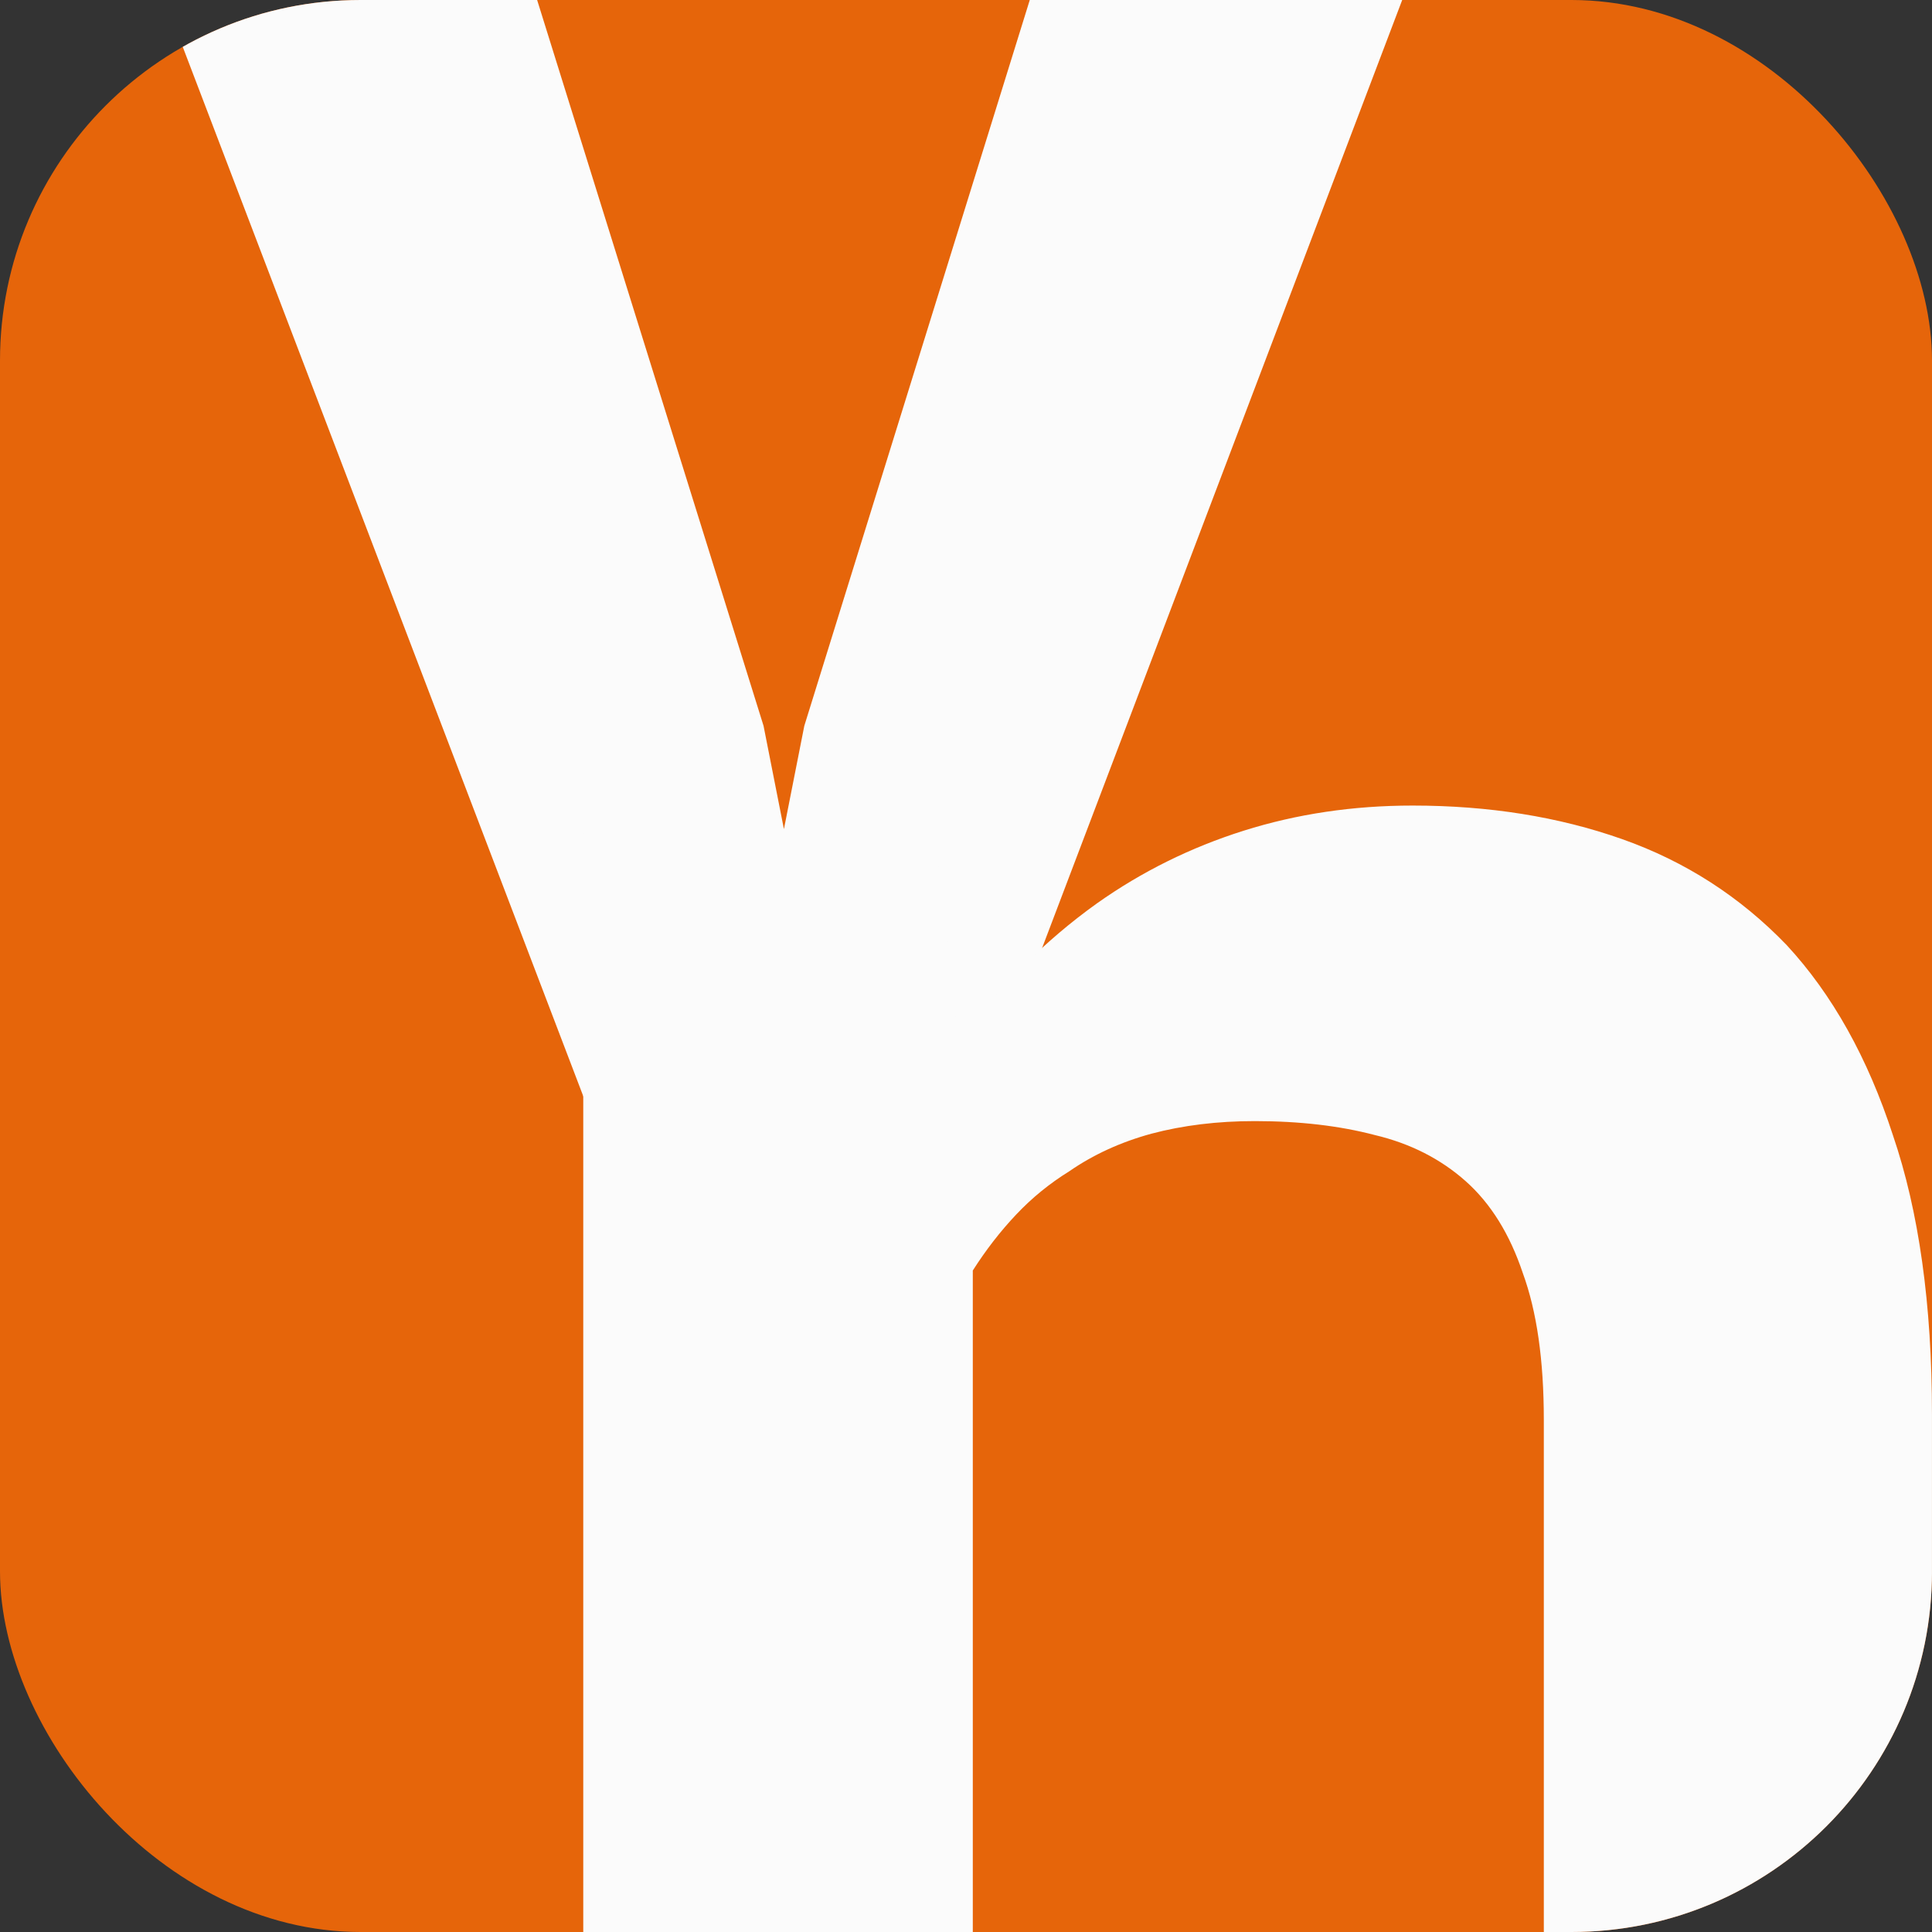
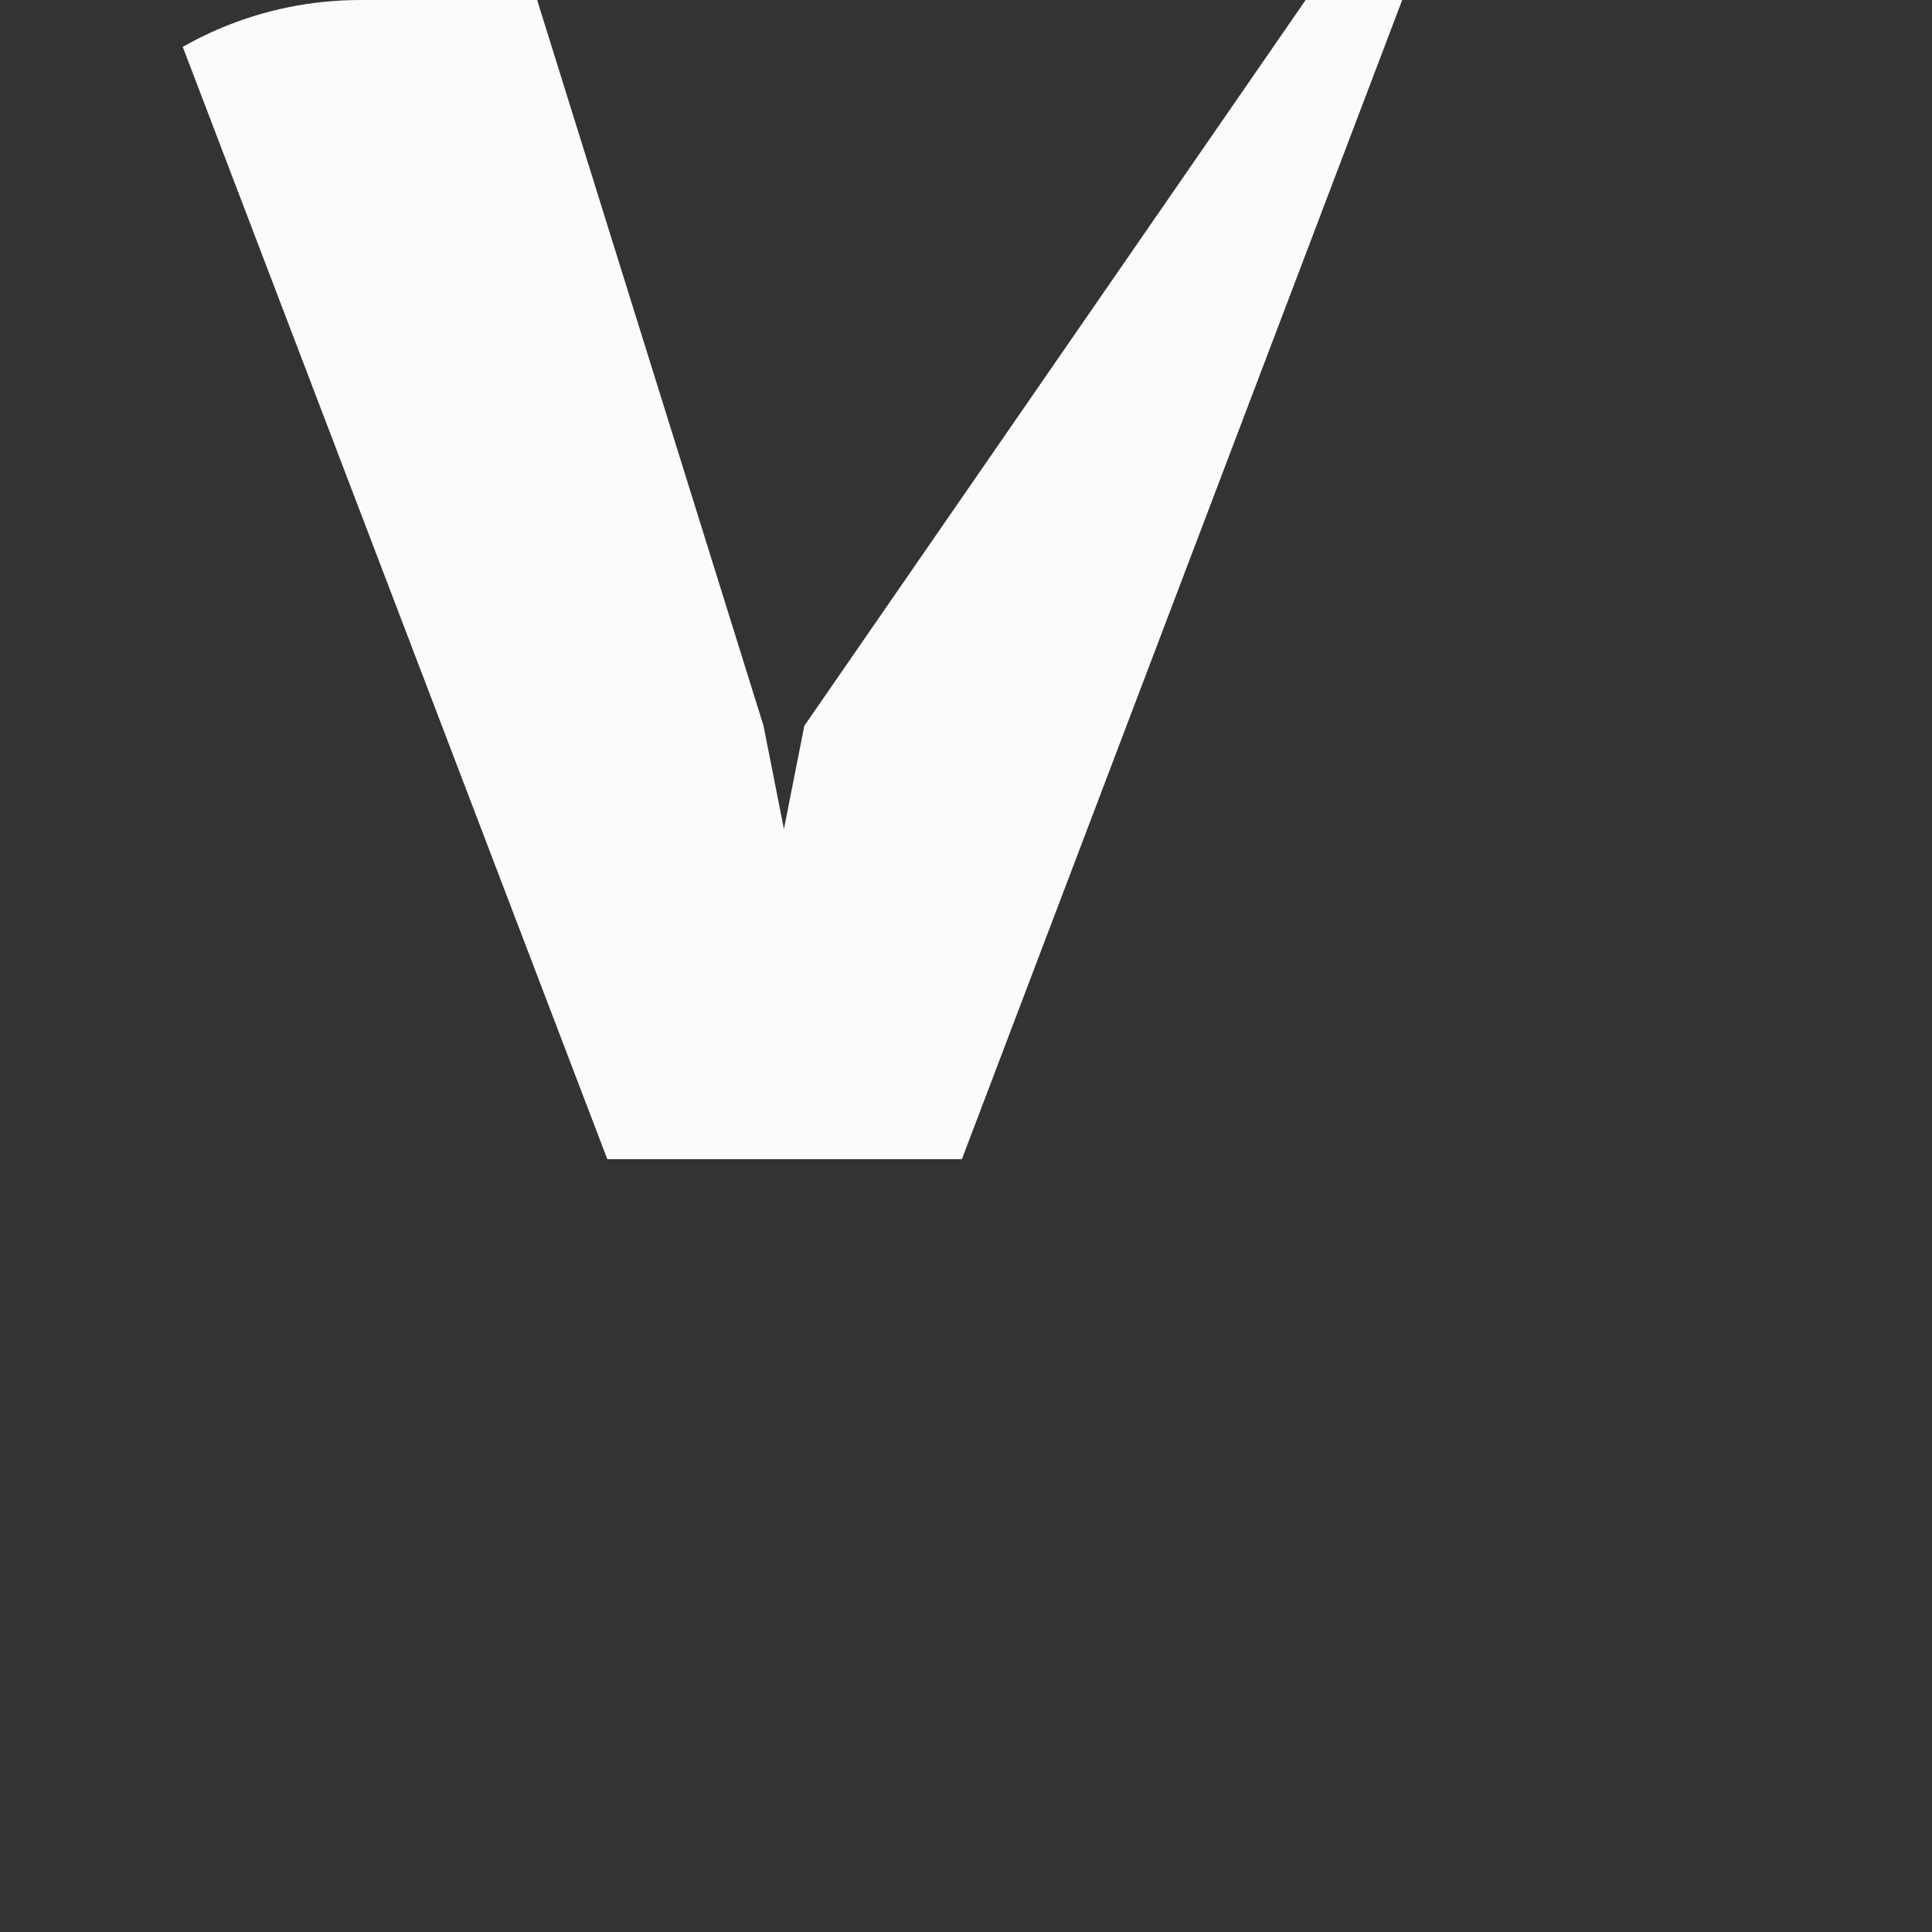
<svg xmlns="http://www.w3.org/2000/svg" width="75" height="75" viewBox="0 0 75 75" fill="none">
  <rect x="0" y="0" width="75" height="75" fill="#333333" stroke="none" />
  <g clip-path="url(#clip0_202_138)">
-     <rect width="75" height="75" rx="14" fill="#E6650A" />
-     <path d="M23.576 45H37.34L59.014 -12.059H43.721L31.223 28.178L30.432 32.186L29.641 28.178L17.09 -12.059H1.797L23.576 45Z" fill="#FBFBFB" />
-     <path d="M22.642 91H37.764V49.321C38.27 48.526 38.83 47.803 39.444 47.153C40.058 46.502 40.745 45.942 41.503 45.473C42.443 44.822 43.509 44.334 44.701 44.009C45.93 43.684 47.267 43.521 48.712 43.521C50.446 43.521 52 43.702 53.373 44.063C54.746 44.389 55.92 44.985 56.896 45.852C57.872 46.719 58.612 47.912 59.118 49.429C59.66 50.911 59.931 52.808 59.931 55.12V91H74.999V54.903C74.999 50.64 74.493 47.026 73.481 44.063C72.505 41.064 71.132 38.607 69.362 36.692C67.555 34.813 65.423 33.44 62.966 32.573C60.509 31.706 57.799 31.272 54.836 31.272C52.524 31.272 50.338 31.598 48.278 32.248C46.219 32.898 44.322 33.838 42.587 35.066C41.576 35.789 40.618 36.602 39.715 37.505C38.812 38.409 37.98 39.402 37.222 40.486L36.3 32.356H22.642V91Z" fill="#FBFBFB" />
+     <path d="M23.576 45H37.34L59.014 -12.059L31.223 28.178L30.432 32.186L29.641 28.178L17.09 -12.059H1.797L23.576 45Z" fill="#FBFBFB" />
  </g>
  <defs>
    <clipPath id="clip0_202_138">
      <rect width="75" height="75" rx="14" fill="white" />
    </clipPath>
  </defs>
</svg>